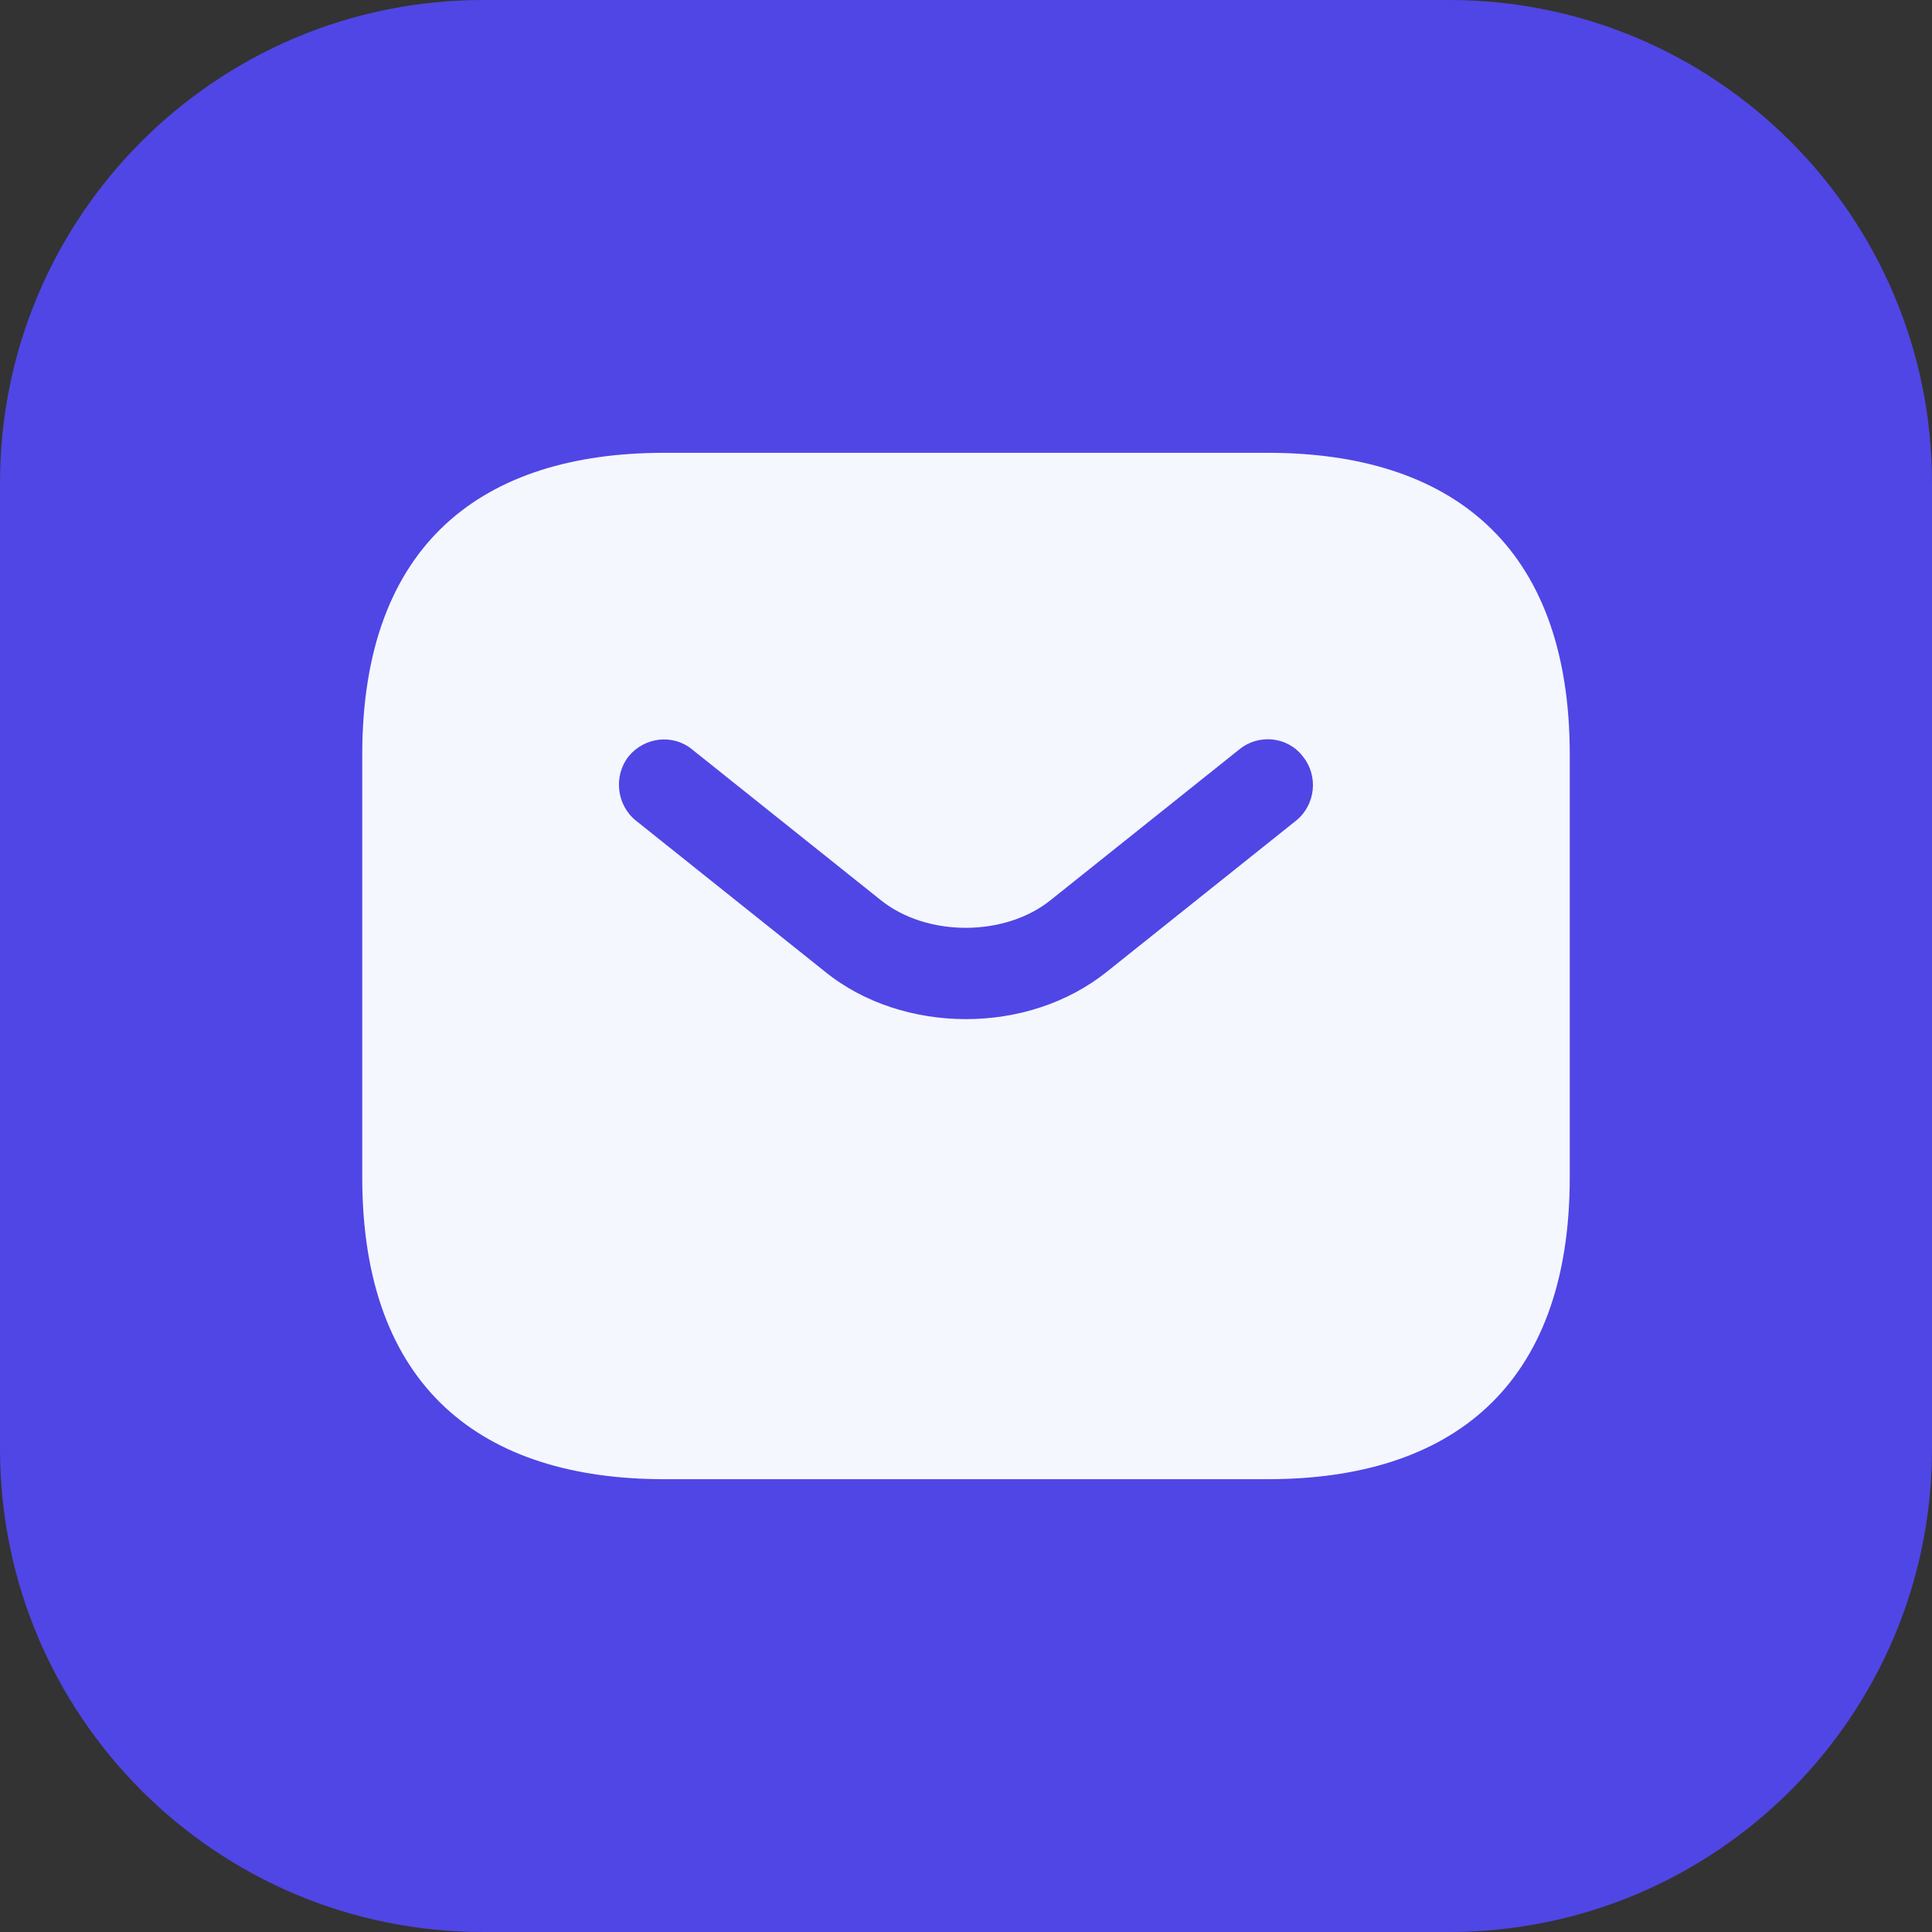
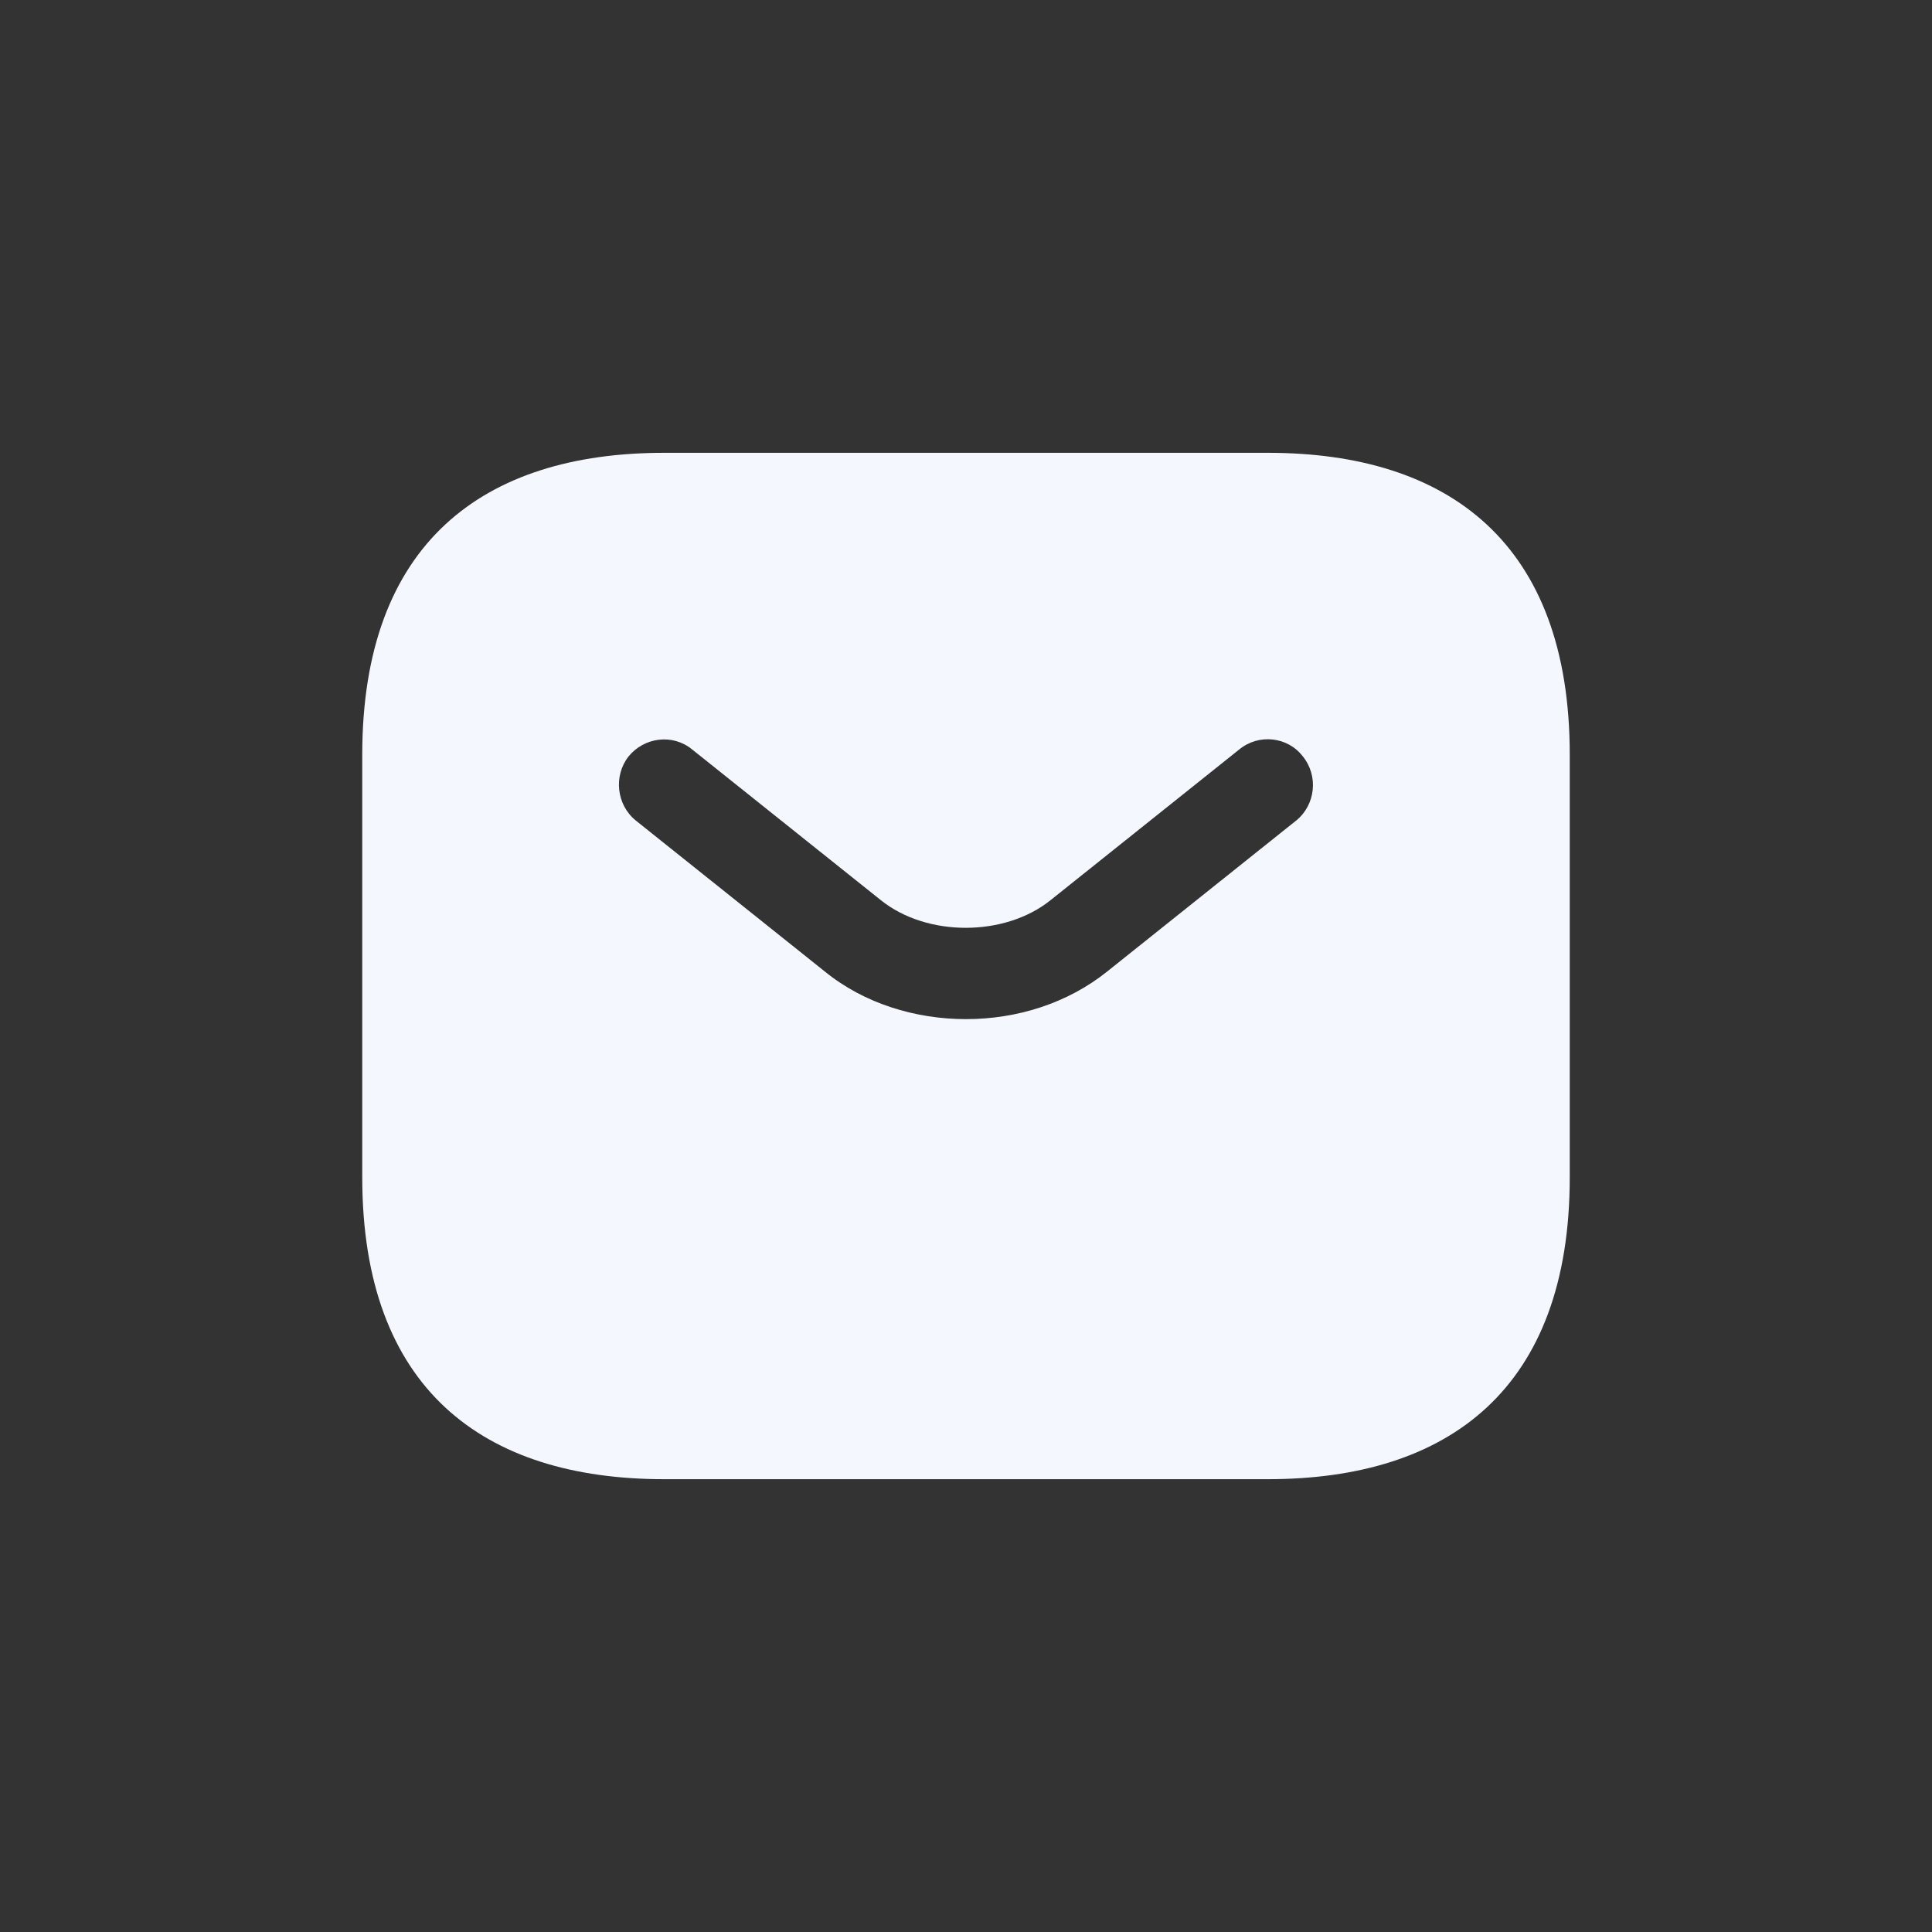
<svg xmlns="http://www.w3.org/2000/svg" width="64" height="64" viewBox="0 0 64 64" fill="none">
  <rect x="0" y="0" width="64" height="64" fill="#333333" stroke="none" />
-   <path d="M0 16C0 7.163 7.163 0 16 0H48C56.837 0 64 7.163 64 16V48C64 56.837 56.837 64 48 64H16C7.163 64 0 56.837 0 48V16Z" fill="#4F46E5" />
  <path d="M42 15H22C16 15 12 18 12 25V39C12 46 16 49 22 49H42C48 49 52 46 52 39V25C52 18 48 15 42 15ZM42.94 27.18L36.68 32.18C35.36 33.24 33.68 33.76 32 33.76C30.32 33.76 28.62 33.24 27.32 32.18L21.06 27.18C20.42 26.66 20.32 25.7 20.82 25.06C21.34 24.42 22.28 24.3 22.92 24.82L29.18 29.82C30.7 31.04 33.28 31.04 34.8 29.82L41.06 24.82C41.7 24.3 42.66 24.4 43.16 25.06C43.68 25.7 43.58 26.66 42.94 27.18Z" fill="#F5F7FF" />
</svg>